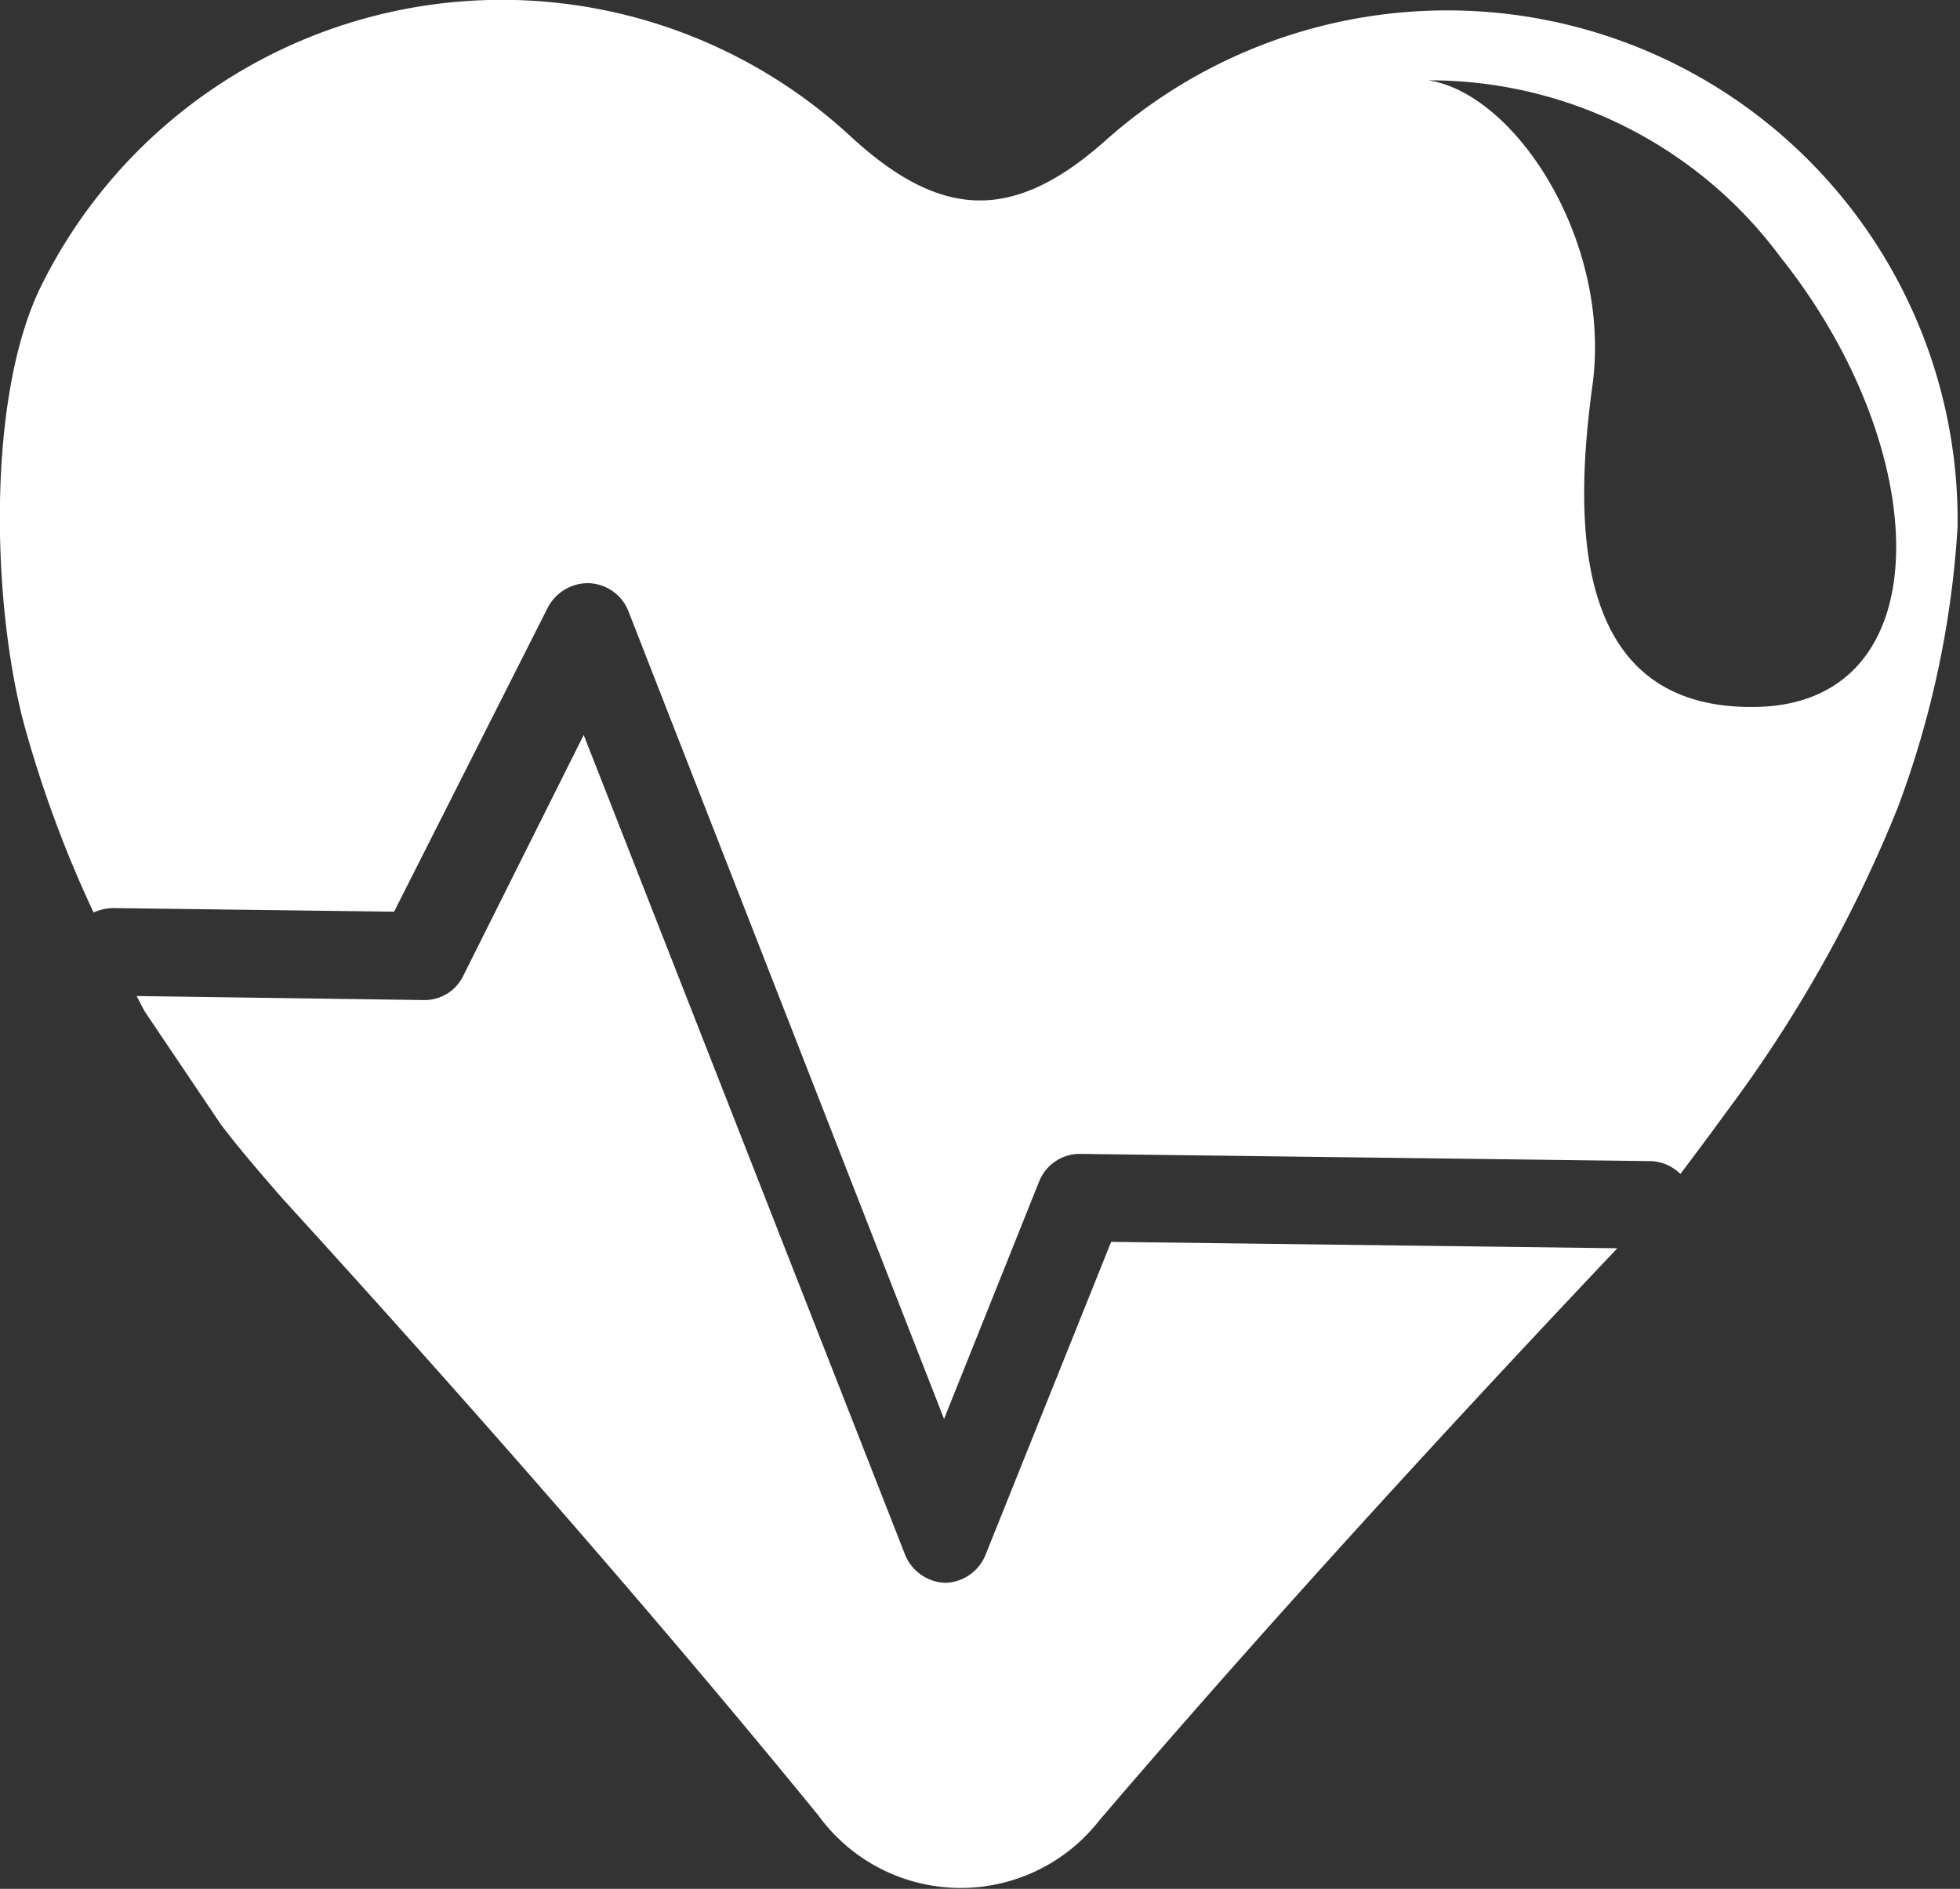
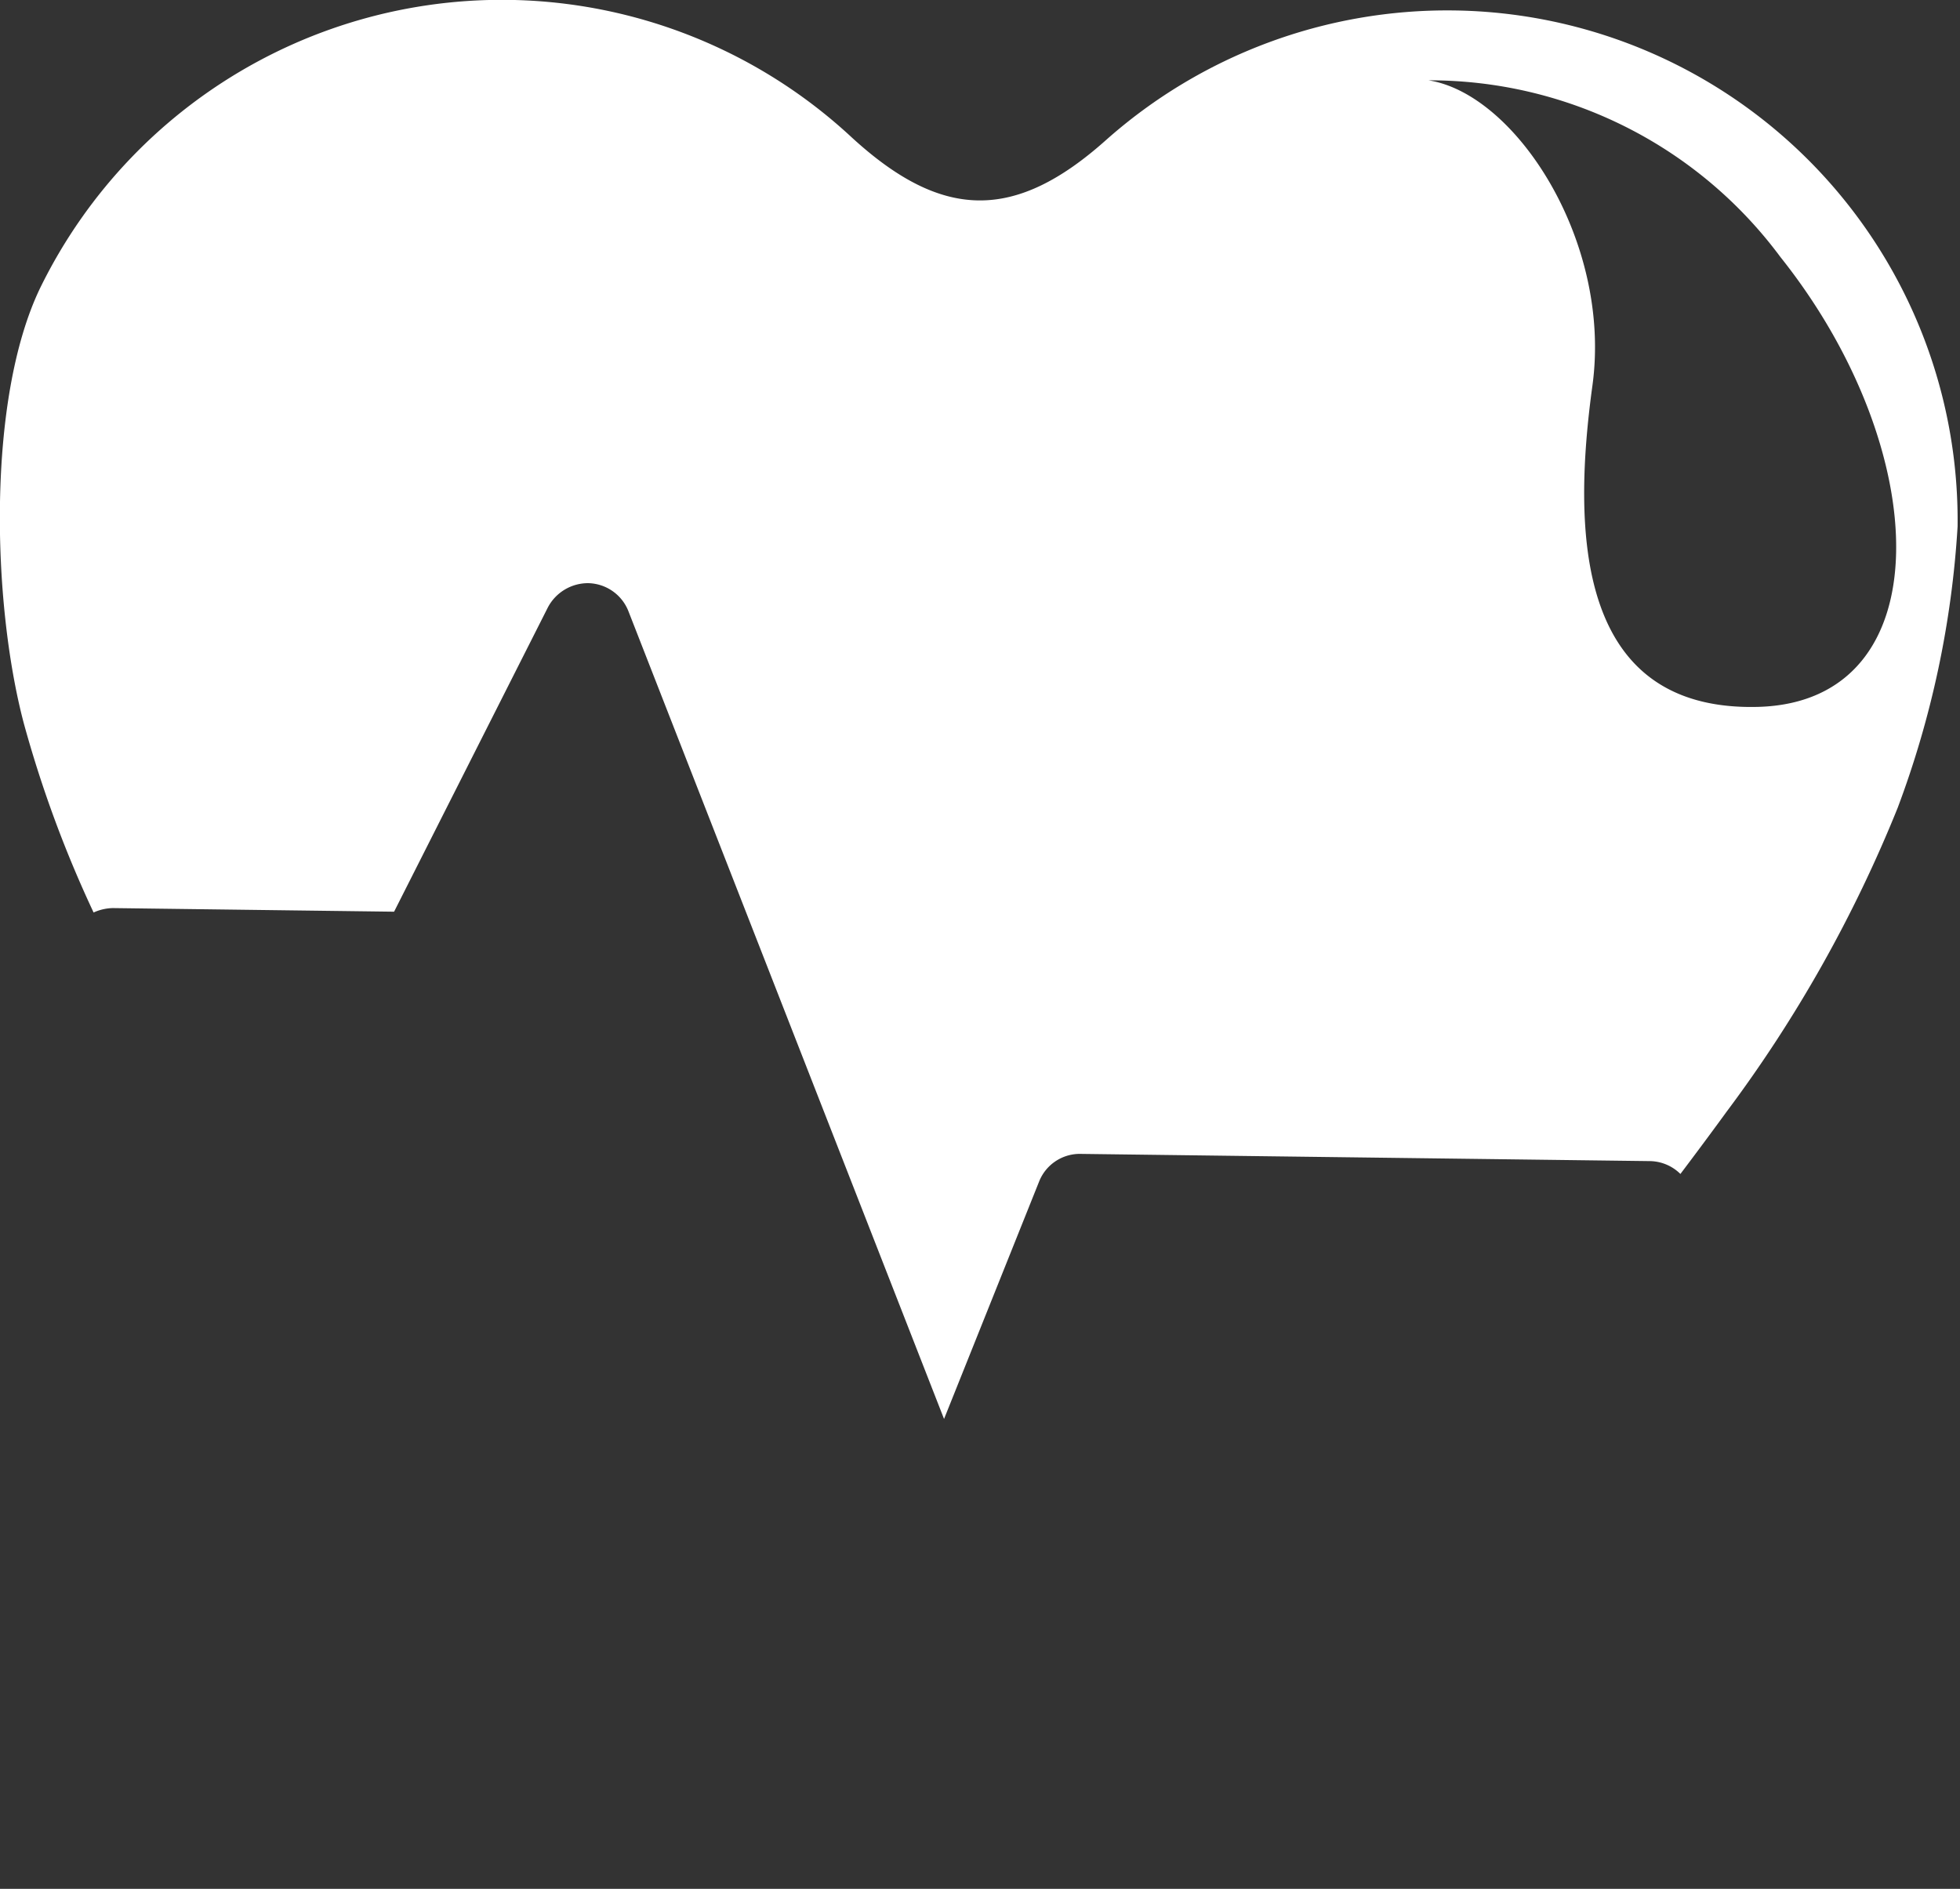
<svg xmlns="http://www.w3.org/2000/svg" viewBox="0 0 48.79 47.03">
  <rect x="0" y="0" width="48.79" height="47.03" fill="#333333" stroke="none" />
  <g id="Layer_2" data-name="Layer 2">
    <g id="Layer_1-2" data-name="Layer 1">
-       <path d="M27.66,30.92l-3.13,7.8a1.11,1.11,0,0,1-1,.69h0a1.12,1.12,0,0,1-1-.7l-8-20.41-3,6a1.07,1.07,0,0,1-1,.6L3.4,24.8c.08.14.14.28.22.41L5.5,28c.47.62,1,1.23,1.53,1.84C13.34,36.76,17.68,41.9,20.37,45.2a4.38,4.38,0,0,0,7,.12c2.64-3.09,6.86-7.87,12.89-14.24l-12.63-.16Z" fill="#fff" />
      <path d="M36.18.26a12.79,12.79,0,0,0-8.64,3.22c-2.29,2.05-4.1,2-6.35-.07A12.79,12.79,0,0,0,1,7.17C-.33,9.93-.2,15,.59,18a29.25,29.25,0,0,0,1.74,4.72,1.21,1.21,0,0,1,.48-.11l7,.09,3.83-7.58a1.13,1.13,0,0,1,1-.6,1.1,1.1,0,0,1,1,.69l7.86,20.12,2.37-5.92a1.09,1.09,0,0,1,1-.68l14.2.18a1.1,1.1,0,0,1,.76.32c.34-.45.75-1,1.15-1.55a33.57,33.57,0,0,0,4.26-7.57,24,24,0,0,0,1.49-7A12.7,12.7,0,0,0,36.18.26Zm7.6,17.34c-4.59.13-4.63-4.43-4.14-8S37.74,2.34,35.56,2A10.87,10.87,0,0,1,44.32,6.4C48.14,11.19,48.36,17.46,43.78,17.6Z" fill="#fff" />
    </g>
  </g>
</svg>